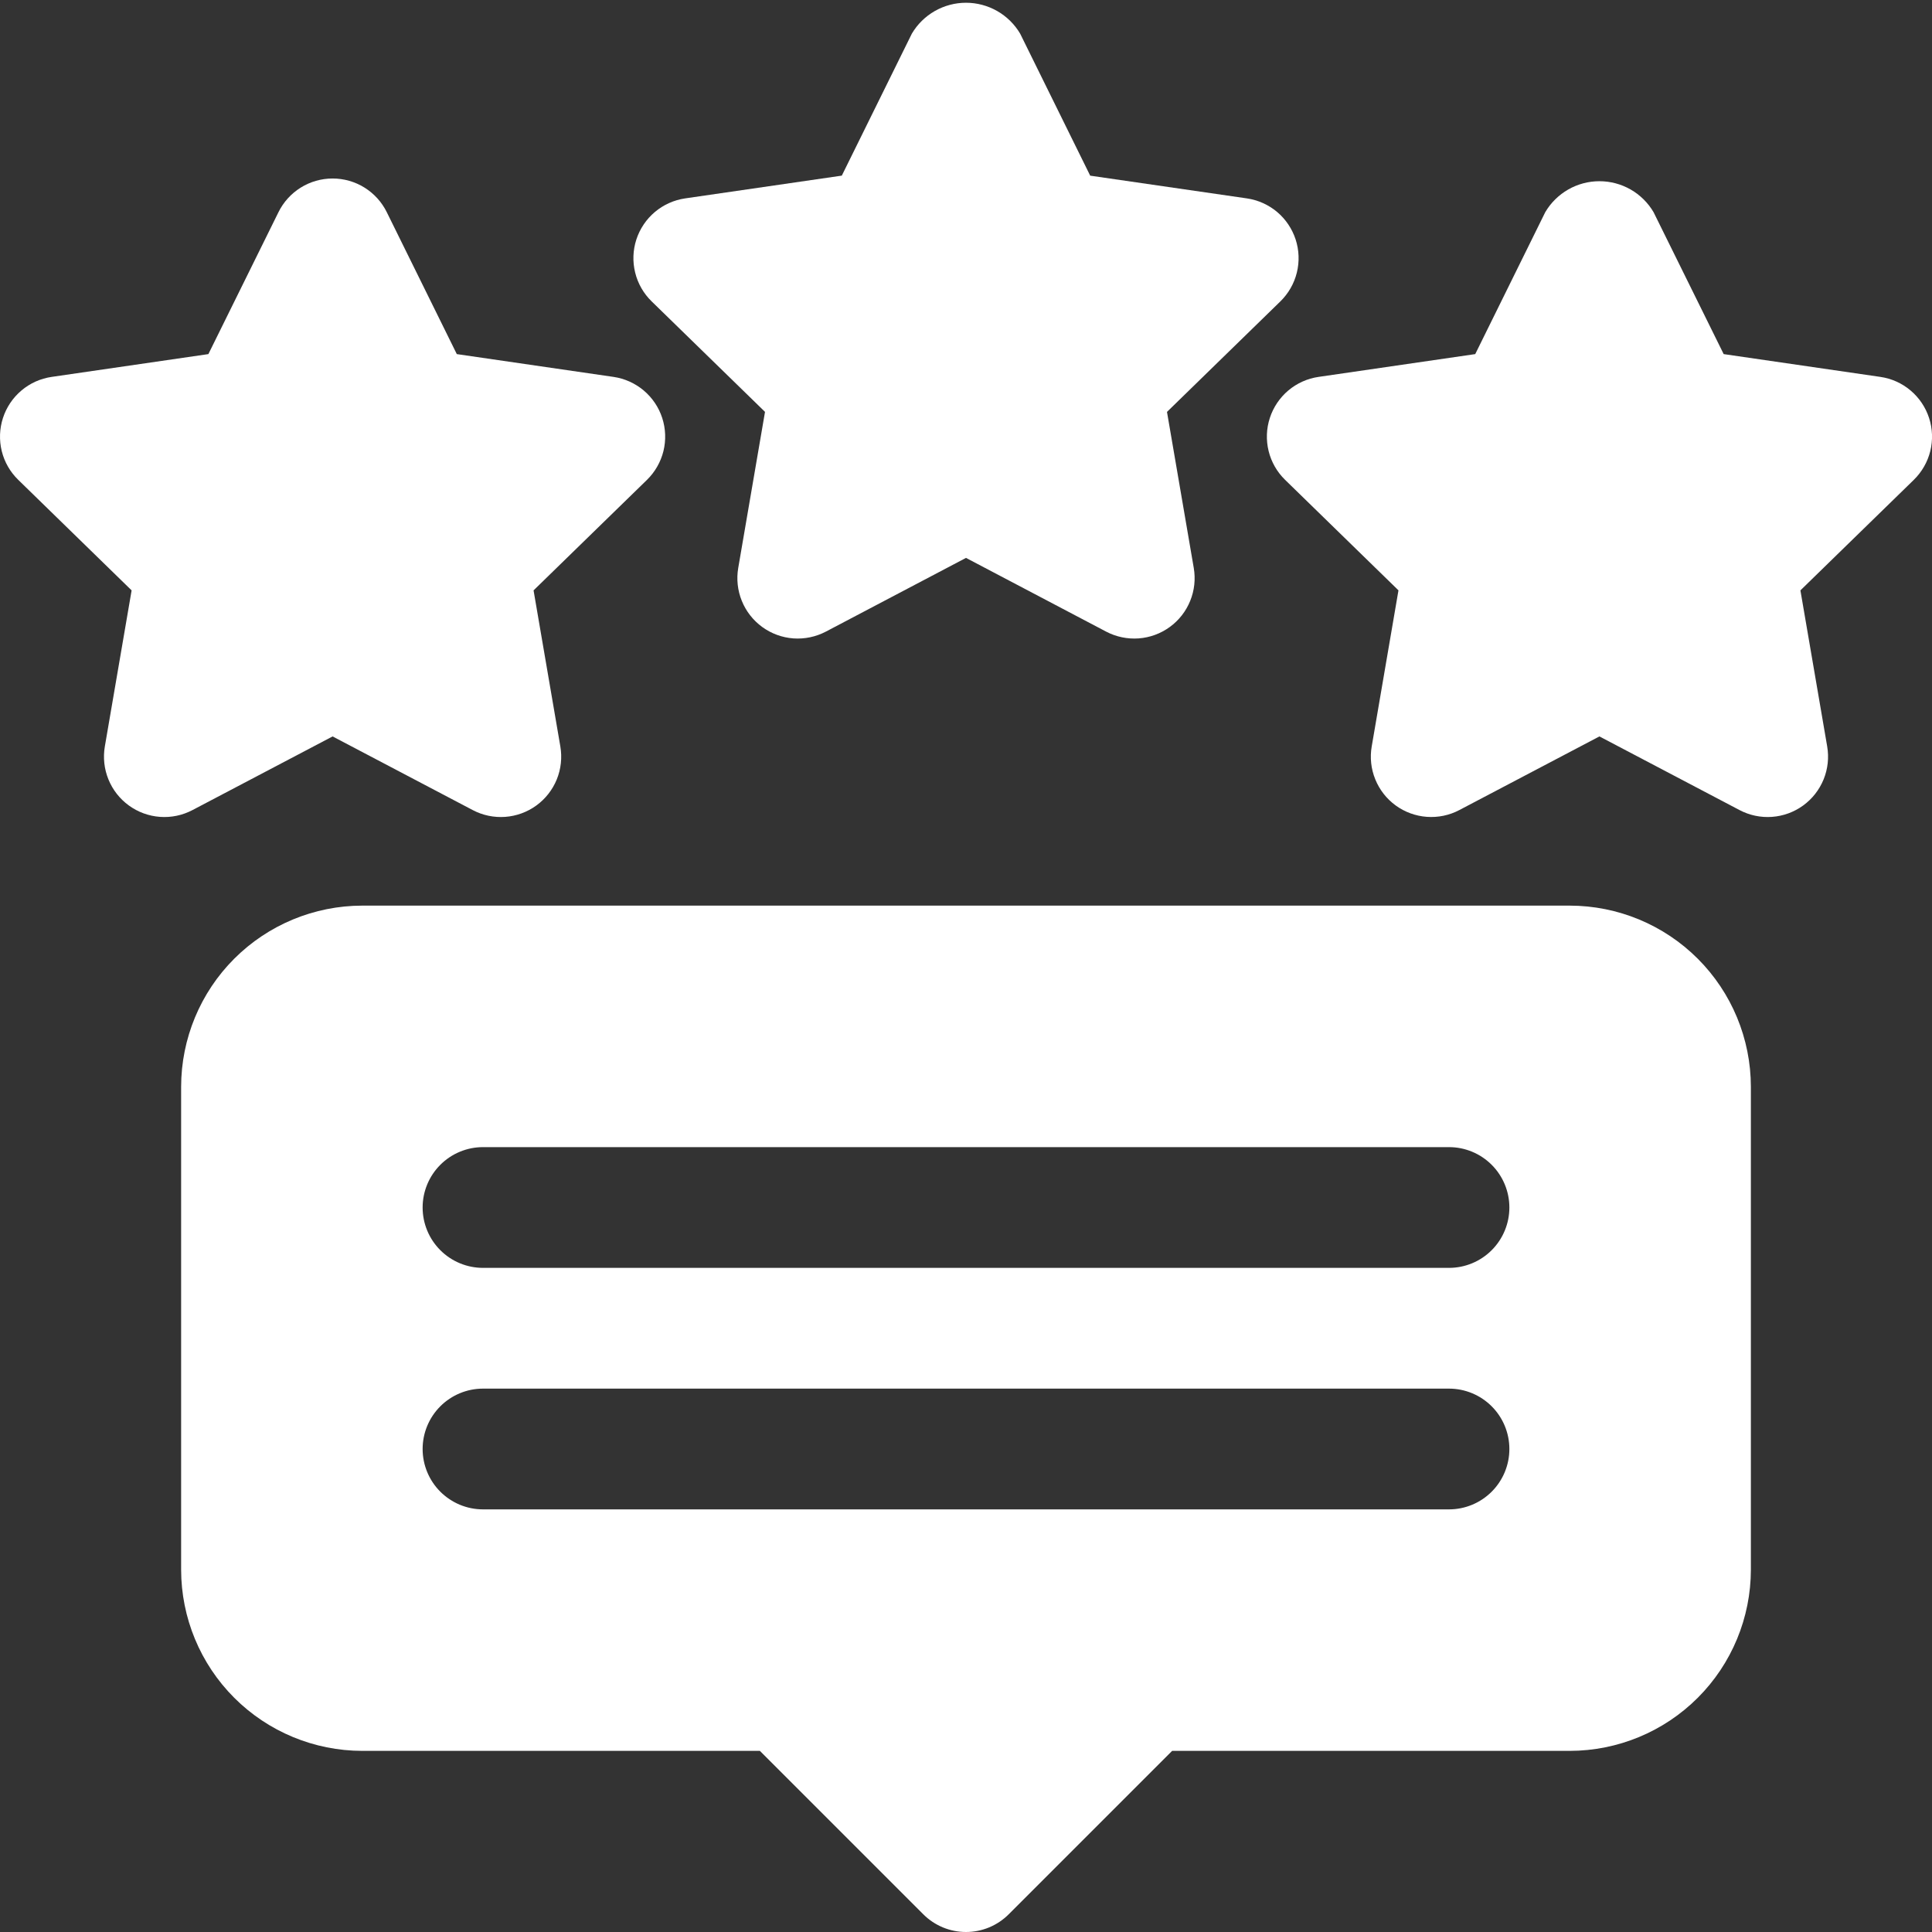
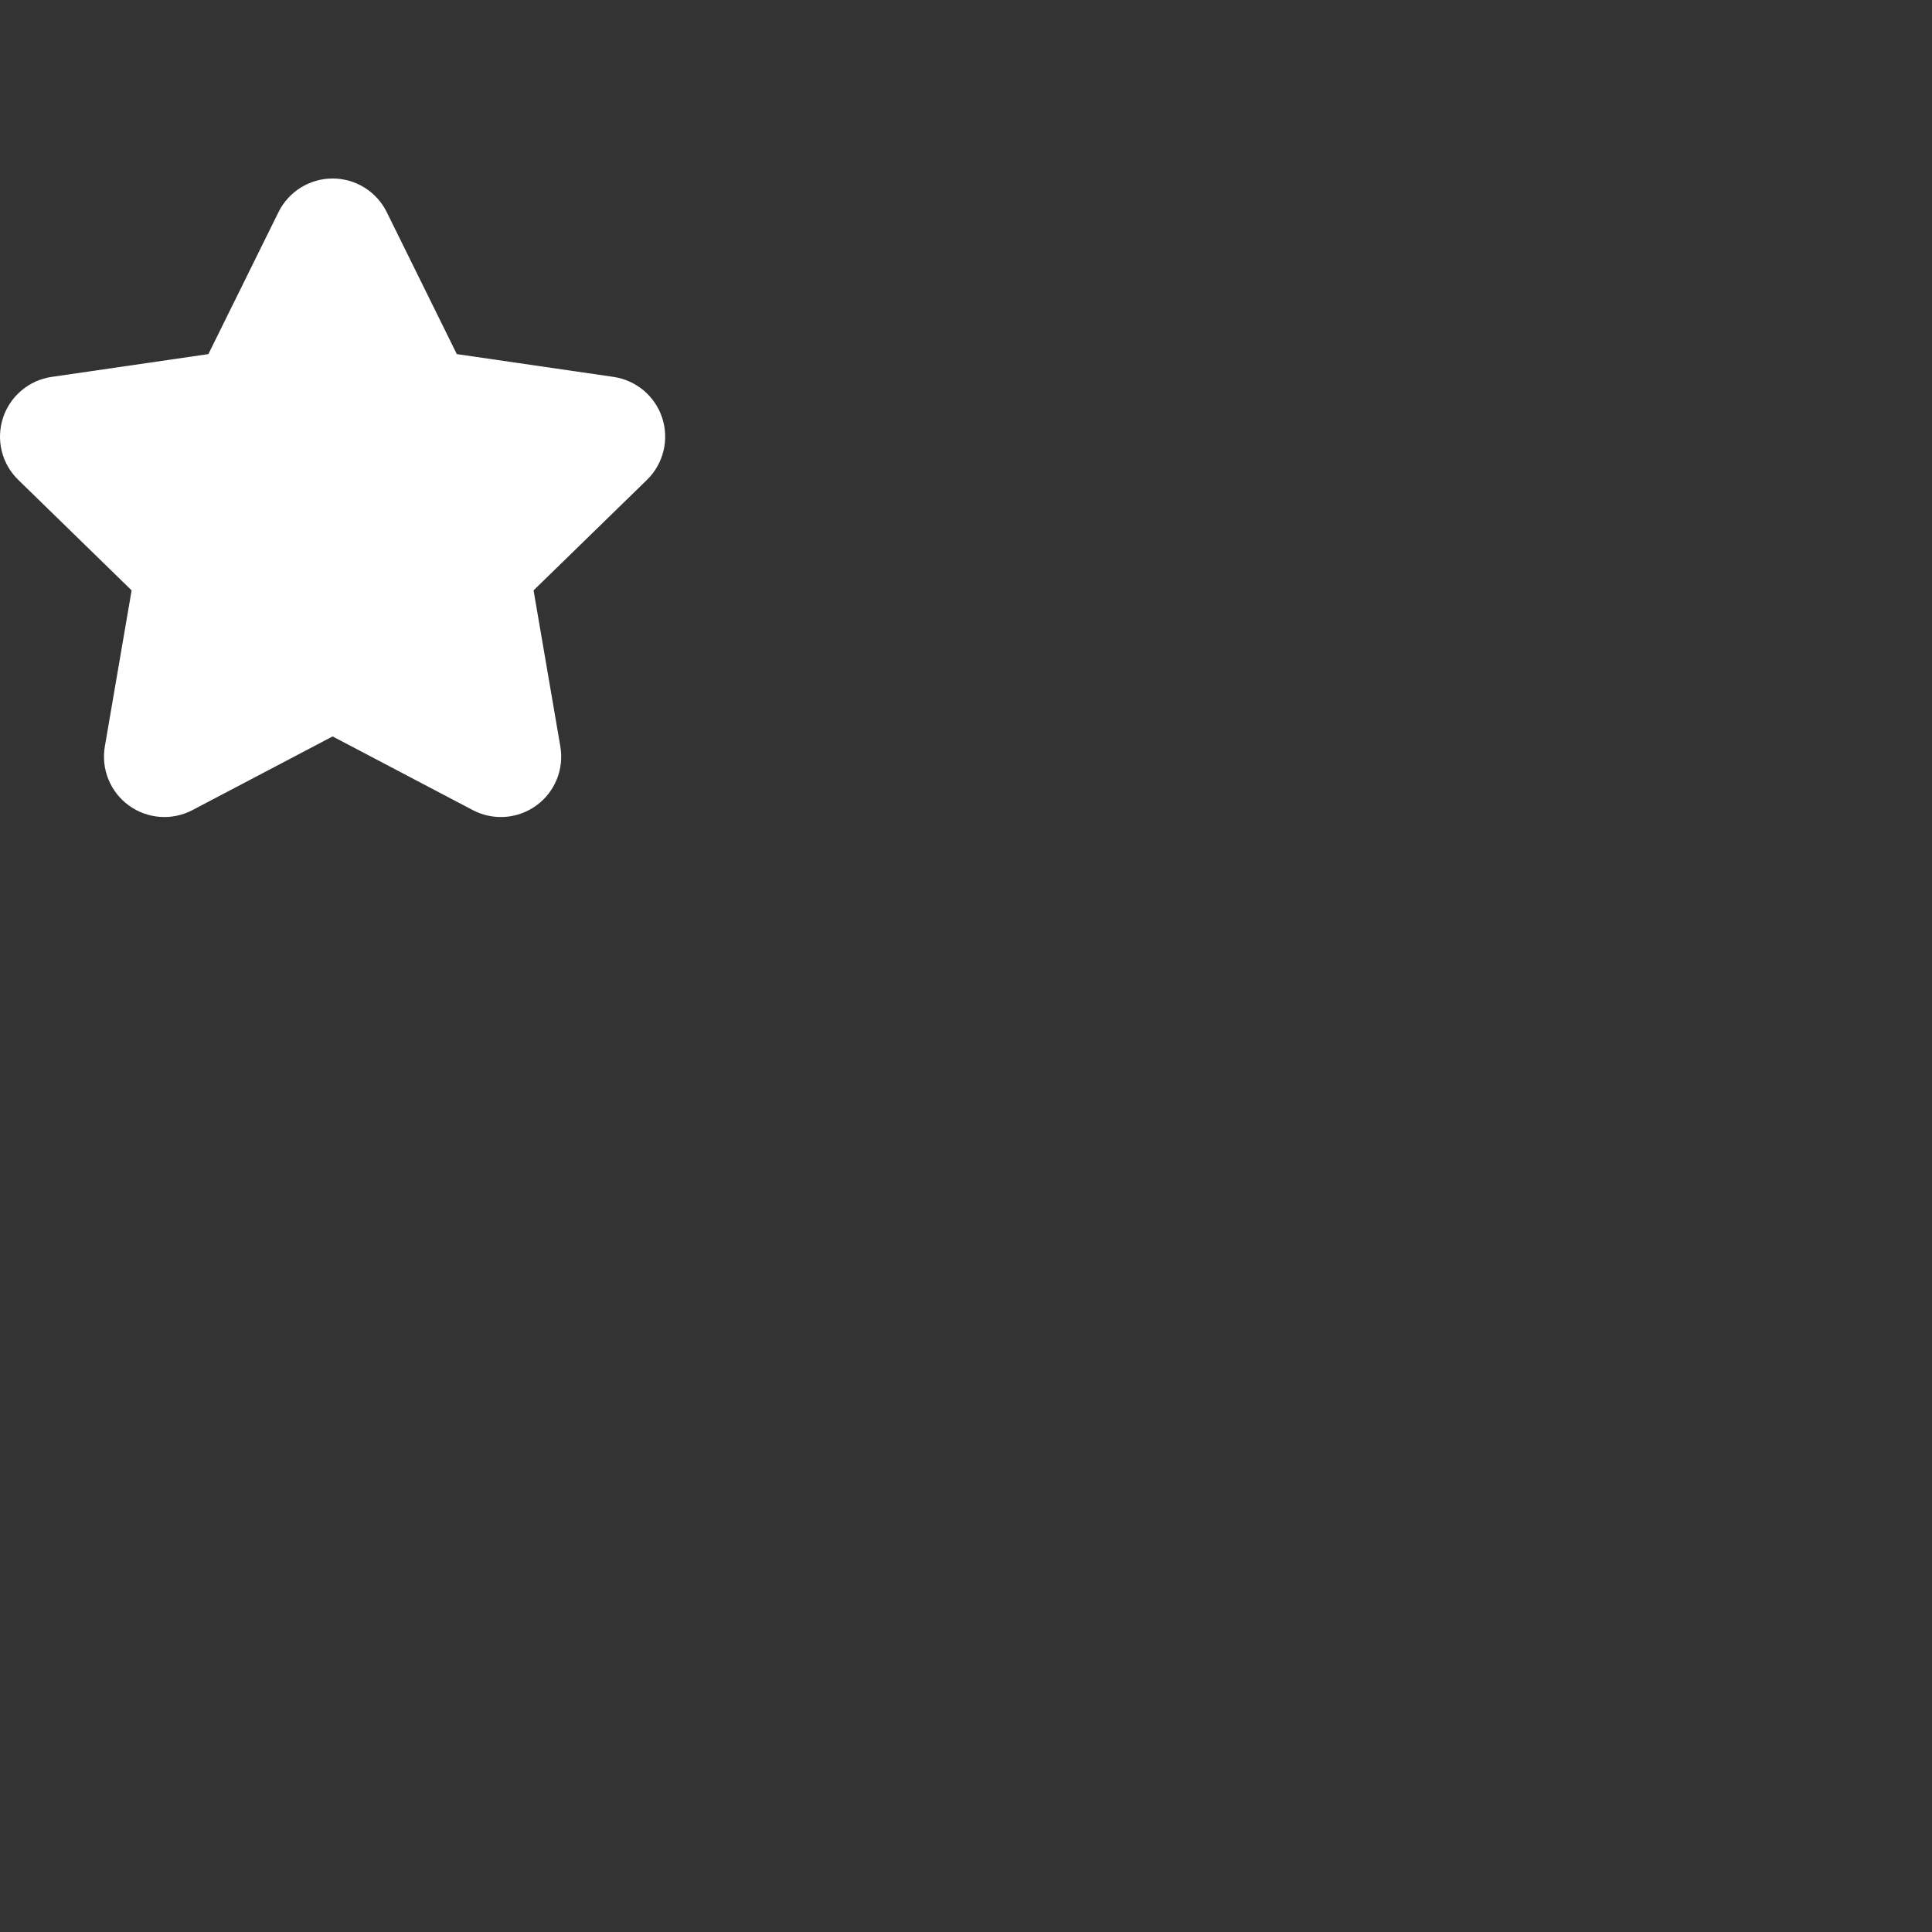
<svg xmlns="http://www.w3.org/2000/svg" width="64" height="64" viewBox="0 0 64 64" fill="none">
  <rect x="0" y="0" width="64" height="64" fill="#333333" stroke="none" />
-   <path d="M38.658 13.645L42.413 9.985C42.68 9.724 42.87 9.394 42.959 9.032C43.049 8.669 43.035 8.289 42.92 7.934C42.804 7.579 42.592 7.263 42.307 7.022C42.021 6.782 41.674 6.626 41.304 6.572L36.114 5.819L33.794 1.115C33.61 0.803 33.347 0.545 33.033 0.365C32.718 0.186 32.362 0.091 32 0.091C31.638 0.091 31.282 0.186 30.967 0.365C30.652 0.545 30.39 0.803 30.206 1.115L27.886 5.818L22.695 6.572C22.326 6.626 21.979 6.782 21.694 7.022C21.408 7.263 21.196 7.579 21.08 7.934C20.965 8.289 20.951 8.669 21.041 9.031C21.13 9.394 21.32 9.724 21.587 9.984L25.342 13.644L24.455 18.814C24.392 19.182 24.433 19.56 24.574 19.906C24.714 20.252 24.949 20.551 25.251 20.771C25.553 20.99 25.91 21.121 26.282 21.148C26.655 21.174 27.027 21.096 27.358 20.923L32 18.481L36.642 20.923C36.973 21.097 37.345 21.174 37.718 21.148C38.09 21.121 38.447 20.99 38.749 20.771C39.051 20.552 39.286 20.252 39.426 19.906C39.567 19.561 39.608 19.182 39.545 18.814L38.658 13.645Z" fill="white" />
-   <path d="M63.903 13.846C63.788 13.491 63.575 13.175 63.29 12.935C63.005 12.694 62.657 12.538 62.288 12.485L57.099 11.73L54.776 7.028C54.592 6.715 54.33 6.457 54.016 6.277C53.701 6.097 53.345 6.003 52.983 6.003C52.62 6.003 52.265 6.097 51.95 6.277C51.636 6.457 51.373 6.715 51.189 7.028L48.869 11.73L43.68 12.485C43.31 12.538 42.964 12.694 42.678 12.934C42.393 13.175 42.18 13.49 42.065 13.845C41.949 14.2 41.936 14.58 42.025 14.943C42.114 15.305 42.303 15.635 42.571 15.896L46.326 19.556L45.44 24.726C45.376 25.094 45.417 25.472 45.558 25.817C45.698 26.163 45.933 26.463 46.234 26.682C46.536 26.902 46.894 27.032 47.266 27.059C47.638 27.086 48.011 27.009 48.341 26.835L52.983 24.395L57.625 26.835C57.955 27.009 58.328 27.087 58.7 27.06C59.072 27.033 59.43 26.903 59.732 26.683C60.034 26.464 60.268 26.164 60.409 25.819C60.55 25.473 60.591 25.095 60.528 24.727L59.641 19.557L63.396 15.897C63.663 15.636 63.853 15.306 63.943 14.944C64.032 14.581 64.019 14.201 63.903 13.846Z" fill="white" />
  <path d="M20.321 12.485L15.132 11.73L12.812 7.028C12.647 6.693 12.391 6.411 12.074 6.214C11.757 6.017 11.392 5.913 11.018 5.913C10.645 5.913 10.28 6.017 9.963 6.214C9.646 6.411 9.39 6.693 9.225 7.028L6.903 11.73L1.713 12.485C1.343 12.538 0.996 12.694 0.711 12.935C0.426 13.175 0.213 13.491 0.098 13.846C-0.017 14.201 -0.031 14.581 0.058 14.944C0.148 15.306 0.337 15.636 0.605 15.896L4.36 19.557L3.473 24.727C3.41 25.095 3.451 25.473 3.592 25.819C3.732 26.164 3.967 26.464 4.269 26.683C4.571 26.903 4.928 27.033 5.301 27.06C5.673 27.087 6.045 27.009 6.376 26.835L11.018 24.395L15.66 26.835C15.99 27.009 16.363 27.087 16.735 27.06C17.107 27.033 17.465 26.903 17.767 26.683C18.069 26.464 18.303 26.164 18.444 25.819C18.584 25.473 18.625 25.095 18.562 24.727L17.675 19.557L21.431 15.897C21.698 15.636 21.887 15.306 21.977 14.944C22.066 14.581 22.052 14.201 21.937 13.846C21.822 13.491 21.609 13.176 21.324 12.935C21.038 12.695 20.691 12.538 20.321 12.485Z" fill="white" />
-   <path d="M52 30H12C10.409 30.002 8.884 30.634 7.759 31.759C6.634 32.884 6.002 34.409 6 36V52C6.002 53.591 6.634 55.116 7.759 56.241C8.884 57.366 10.409 57.998 12 58H25.172L30.586 63.414C30.772 63.6 30.992 63.747 31.235 63.848C31.477 63.948 31.737 64 32 64C32.263 64 32.523 63.948 32.765 63.848C33.008 63.747 33.228 63.6 33.414 63.414L38.828 58H52C53.591 57.998 55.116 57.366 56.241 56.241C57.366 55.116 57.998 53.591 58 52V36C57.998 34.409 57.366 32.884 56.241 31.759C55.116 30.634 53.591 30.002 52 30ZM48 50H16C15.47 50 14.961 49.789 14.586 49.414C14.211 49.039 14 48.53 14 48C14 47.47 14.211 46.961 14.586 46.586C14.961 46.211 15.47 46 16 46H48C48.53 46 49.039 46.211 49.414 46.586C49.789 46.961 50 47.47 50 48C50 48.53 49.789 49.039 49.414 49.414C49.039 49.789 48.53 50 48 50ZM48 42H16C15.47 42 14.961 41.789 14.586 41.414C14.211 41.039 14 40.53 14 40C14 39.47 14.211 38.961 14.586 38.586C14.961 38.211 15.47 38 16 38H48C48.53 38 49.039 38.211 49.414 38.586C49.789 38.961 50 39.47 50 40C50 40.53 49.789 41.039 49.414 41.414C49.039 41.789 48.53 42 48 42Z" fill="white" />
</svg>